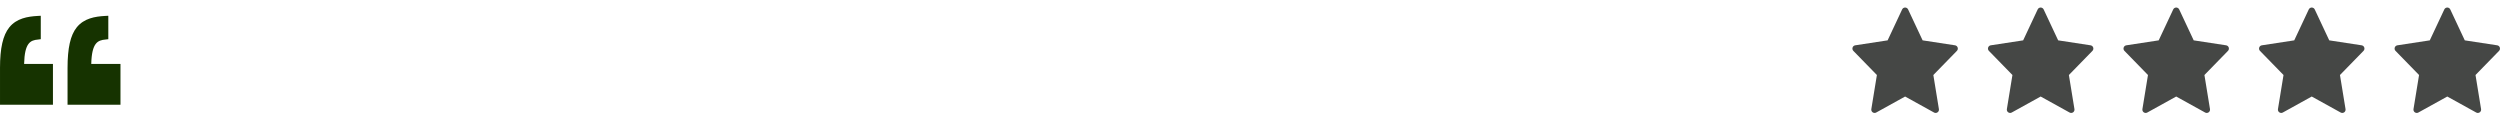
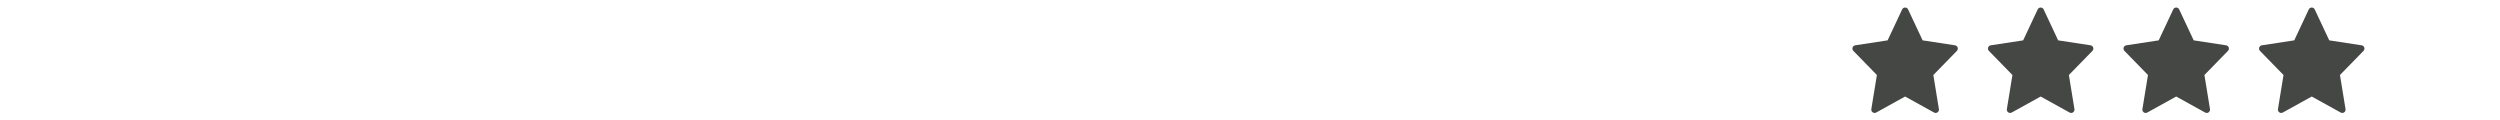
<svg xmlns="http://www.w3.org/2000/svg" width="332" height="16" viewBox="0 0 332 16" fill="none">
-   <path d="M16 8.493H12.119C12.186 5.664 12.988 5.343 13.995 5.252L14.384 5.203V2.093L13.936 2.117C12.62 2.192 11.166 2.429 10.195 3.627C9.345 4.677 8.97 6.393 8.97 9.026V13.907H16V8.493Z" fill="#163300" />
-   <path d="M7.031 13.907V8.493H3.202C3.269 5.664 4.045 5.343 5.052 5.252L5.415 5.203V2.093L4.993 2.117C3.677 2.192 2.21 2.429 1.239 3.627C0.389 4.677 0.001 6.393 0.001 9.026V13.907H7.031Z" fill="#163300" />
  <g clip-path="url(#clip0_3876_655)">
    <path d="M259.977 6.311C259.925 6.155 259.79 6.042 259.628 6.017L255.324 5.359L253.396 1.252C253.324 1.098 253.169 1 253 1C252.83 1 252.676 1.098 252.604 1.252L250.675 5.359L246.372 6.017C246.209 6.042 246.075 6.155 246.023 6.311C245.971 6.466 246.01 6.638 246.124 6.755L249.251 9.961L248.512 14.49C248.485 14.656 248.555 14.822 248.692 14.918C248.767 14.972 248.855 14.998 248.944 14.998C249.016 14.998 249.09 14.98 249.156 14.944L252.999 12.818L256.843 14.944C256.909 14.98 256.982 14.998 257.055 14.998C257.143 14.998 257.232 14.972 257.307 14.918C257.444 14.822 257.514 14.656 257.487 14.49L256.748 9.961L259.875 6.755C259.989 6.637 260.029 6.466 259.977 6.311Z" fill="#454745" />
  </g>
  <g clip-path="url(#clip1_3876_655)">
    <path d="M277.977 6.311C277.925 6.155 277.79 6.042 277.628 6.017L273.324 5.359L271.396 1.252C271.324 1.098 271.169 1 271 1C270.83 1 270.676 1.098 270.604 1.252L268.675 5.359L264.372 6.017C264.209 6.042 264.075 6.155 264.023 6.311C263.971 6.466 264.01 6.638 264.124 6.755L267.251 9.961L266.512 14.49C266.485 14.656 266.555 14.822 266.692 14.918C266.767 14.972 266.855 14.998 266.944 14.998C267.016 14.998 267.09 14.98 267.156 14.944L270.999 12.818L274.843 14.944C274.909 14.98 274.982 14.998 275.055 14.998C275.143 14.998 275.232 14.972 275.307 14.918C275.444 14.822 275.514 14.656 275.487 14.49L274.748 9.961L277.875 6.755C277.989 6.637 278.029 6.466 277.977 6.311Z" fill="#454745" />
  </g>
  <g clip-path="url(#clip2_3876_655)">
    <path d="M295.977 6.311C295.925 6.155 295.79 6.042 295.628 6.017L291.324 5.359L289.396 1.252C289.324 1.098 289.169 1 289 1C288.83 1 288.676 1.098 288.604 1.252L286.675 5.359L282.372 6.017C282.209 6.042 282.075 6.155 282.023 6.311C281.971 6.466 282.01 6.638 282.124 6.755L285.251 9.961L284.512 14.49C284.485 14.656 284.555 14.822 284.692 14.918C284.767 14.972 284.855 14.998 284.944 14.998C285.016 14.998 285.09 14.98 285.156 14.944L288.999 12.818L292.843 14.944C292.909 14.98 292.982 14.998 293.055 14.998C293.143 14.998 293.232 14.972 293.307 14.918C293.444 14.822 293.514 14.656 293.487 14.49L292.748 9.961L295.875 6.755C295.989 6.637 296.029 6.466 295.977 6.311Z" fill="#454745" />
  </g>
  <g clip-path="url(#clip3_3876_655)">
    <path d="M313.977 6.311C313.925 6.155 313.79 6.042 313.628 6.017L309.324 5.359L307.396 1.252C307.324 1.098 307.169 1 307 1C306.83 1 306.676 1.098 306.604 1.252L304.675 5.359L300.372 6.017C300.209 6.042 300.075 6.155 300.023 6.311C299.971 6.466 300.01 6.638 300.124 6.755L303.251 9.961L302.512 14.49C302.485 14.656 302.555 14.822 302.692 14.918C302.767 14.972 302.855 14.998 302.944 14.998C303.016 14.998 303.09 14.98 303.156 14.944L306.999 12.818L310.843 14.944C310.909 14.98 310.982 14.998 311.055 14.998C311.143 14.998 311.232 14.972 311.307 14.918C311.444 14.822 311.514 14.656 311.487 14.49L310.748 9.961L313.875 6.755C313.989 6.637 314.029 6.466 313.977 6.311Z" fill="#454745" />
  </g>
  <g clip-path="url(#clip4_3876_655)">
-     <path d="M331.977 6.311C331.925 6.155 331.79 6.042 331.628 6.017L327.324 5.359L325.396 1.252C325.324 1.098 325.169 1 325 1C324.83 1 324.676 1.098 324.604 1.252L322.675 5.359L318.372 6.017C318.209 6.042 318.075 6.155 318.023 6.311C317.971 6.466 318.01 6.638 318.124 6.755L321.251 9.961L320.512 14.49C320.485 14.656 320.555 14.822 320.692 14.918C320.767 14.972 320.855 14.998 320.944 14.998C321.016 14.998 321.09 14.98 321.156 14.944L324.999 12.818L328.843 14.944C328.909 14.98 328.982 14.998 329.055 14.998C329.143 14.998 329.232 14.972 329.307 14.918C329.444 14.822 329.514 14.656 329.487 14.49L328.748 9.961L331.875 6.755C331.989 6.637 332.029 6.466 331.977 6.311Z" fill="#454745" />
-   </g>
+     </g>
  <defs>
    <clipPath id="clip0_3876_655">
      <rect width="14" height="14" fill="white" transform="translate(246 1)" />
    </clipPath>
    <clipPath id="clip1_3876_655">
      <rect width="14" height="14" fill="white" transform="translate(264 1)" />
    </clipPath>
    <clipPath id="clip2_3876_655">
      <rect width="14" height="14" fill="white" transform="translate(282 1)" />
    </clipPath>
    <clipPath id="clip3_3876_655">
      <rect width="14" height="14" fill="white" transform="translate(300 1)" />
    </clipPath>
    <clipPath id="clip4_3876_655">
      <rect width="14" height="14" fill="white" transform="translate(318 1)" />
    </clipPath>
  </defs>
</svg>